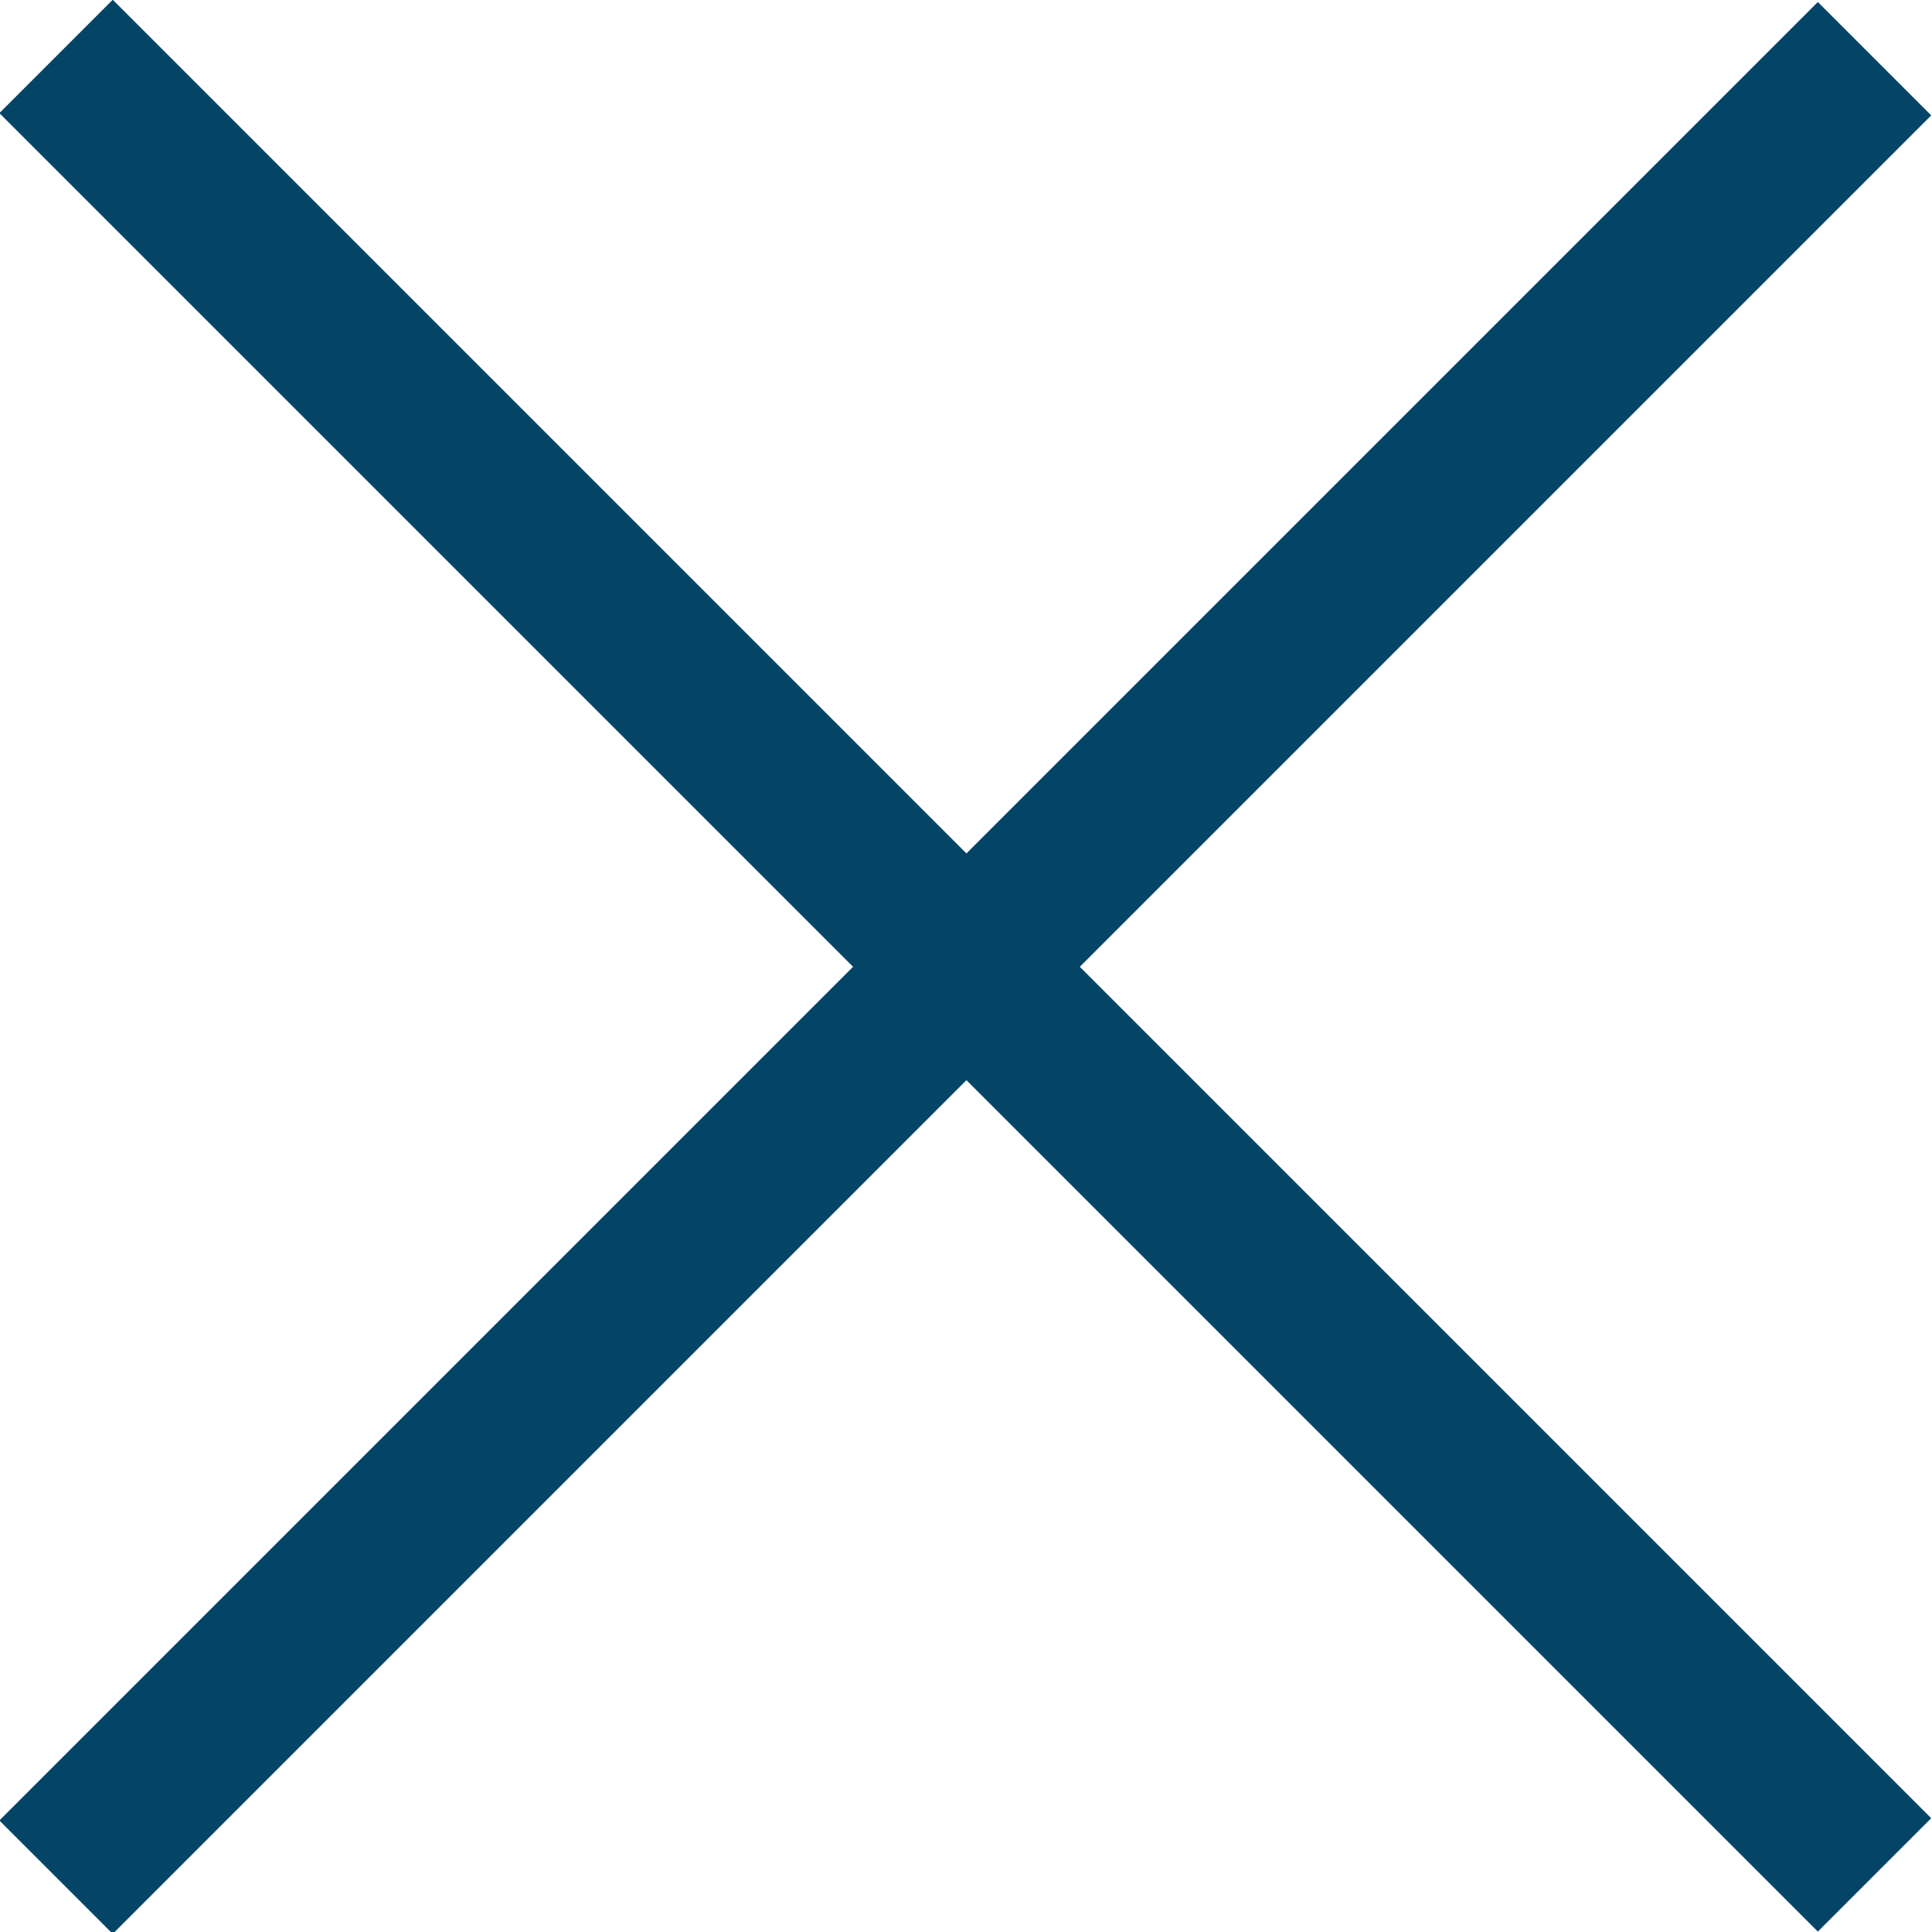
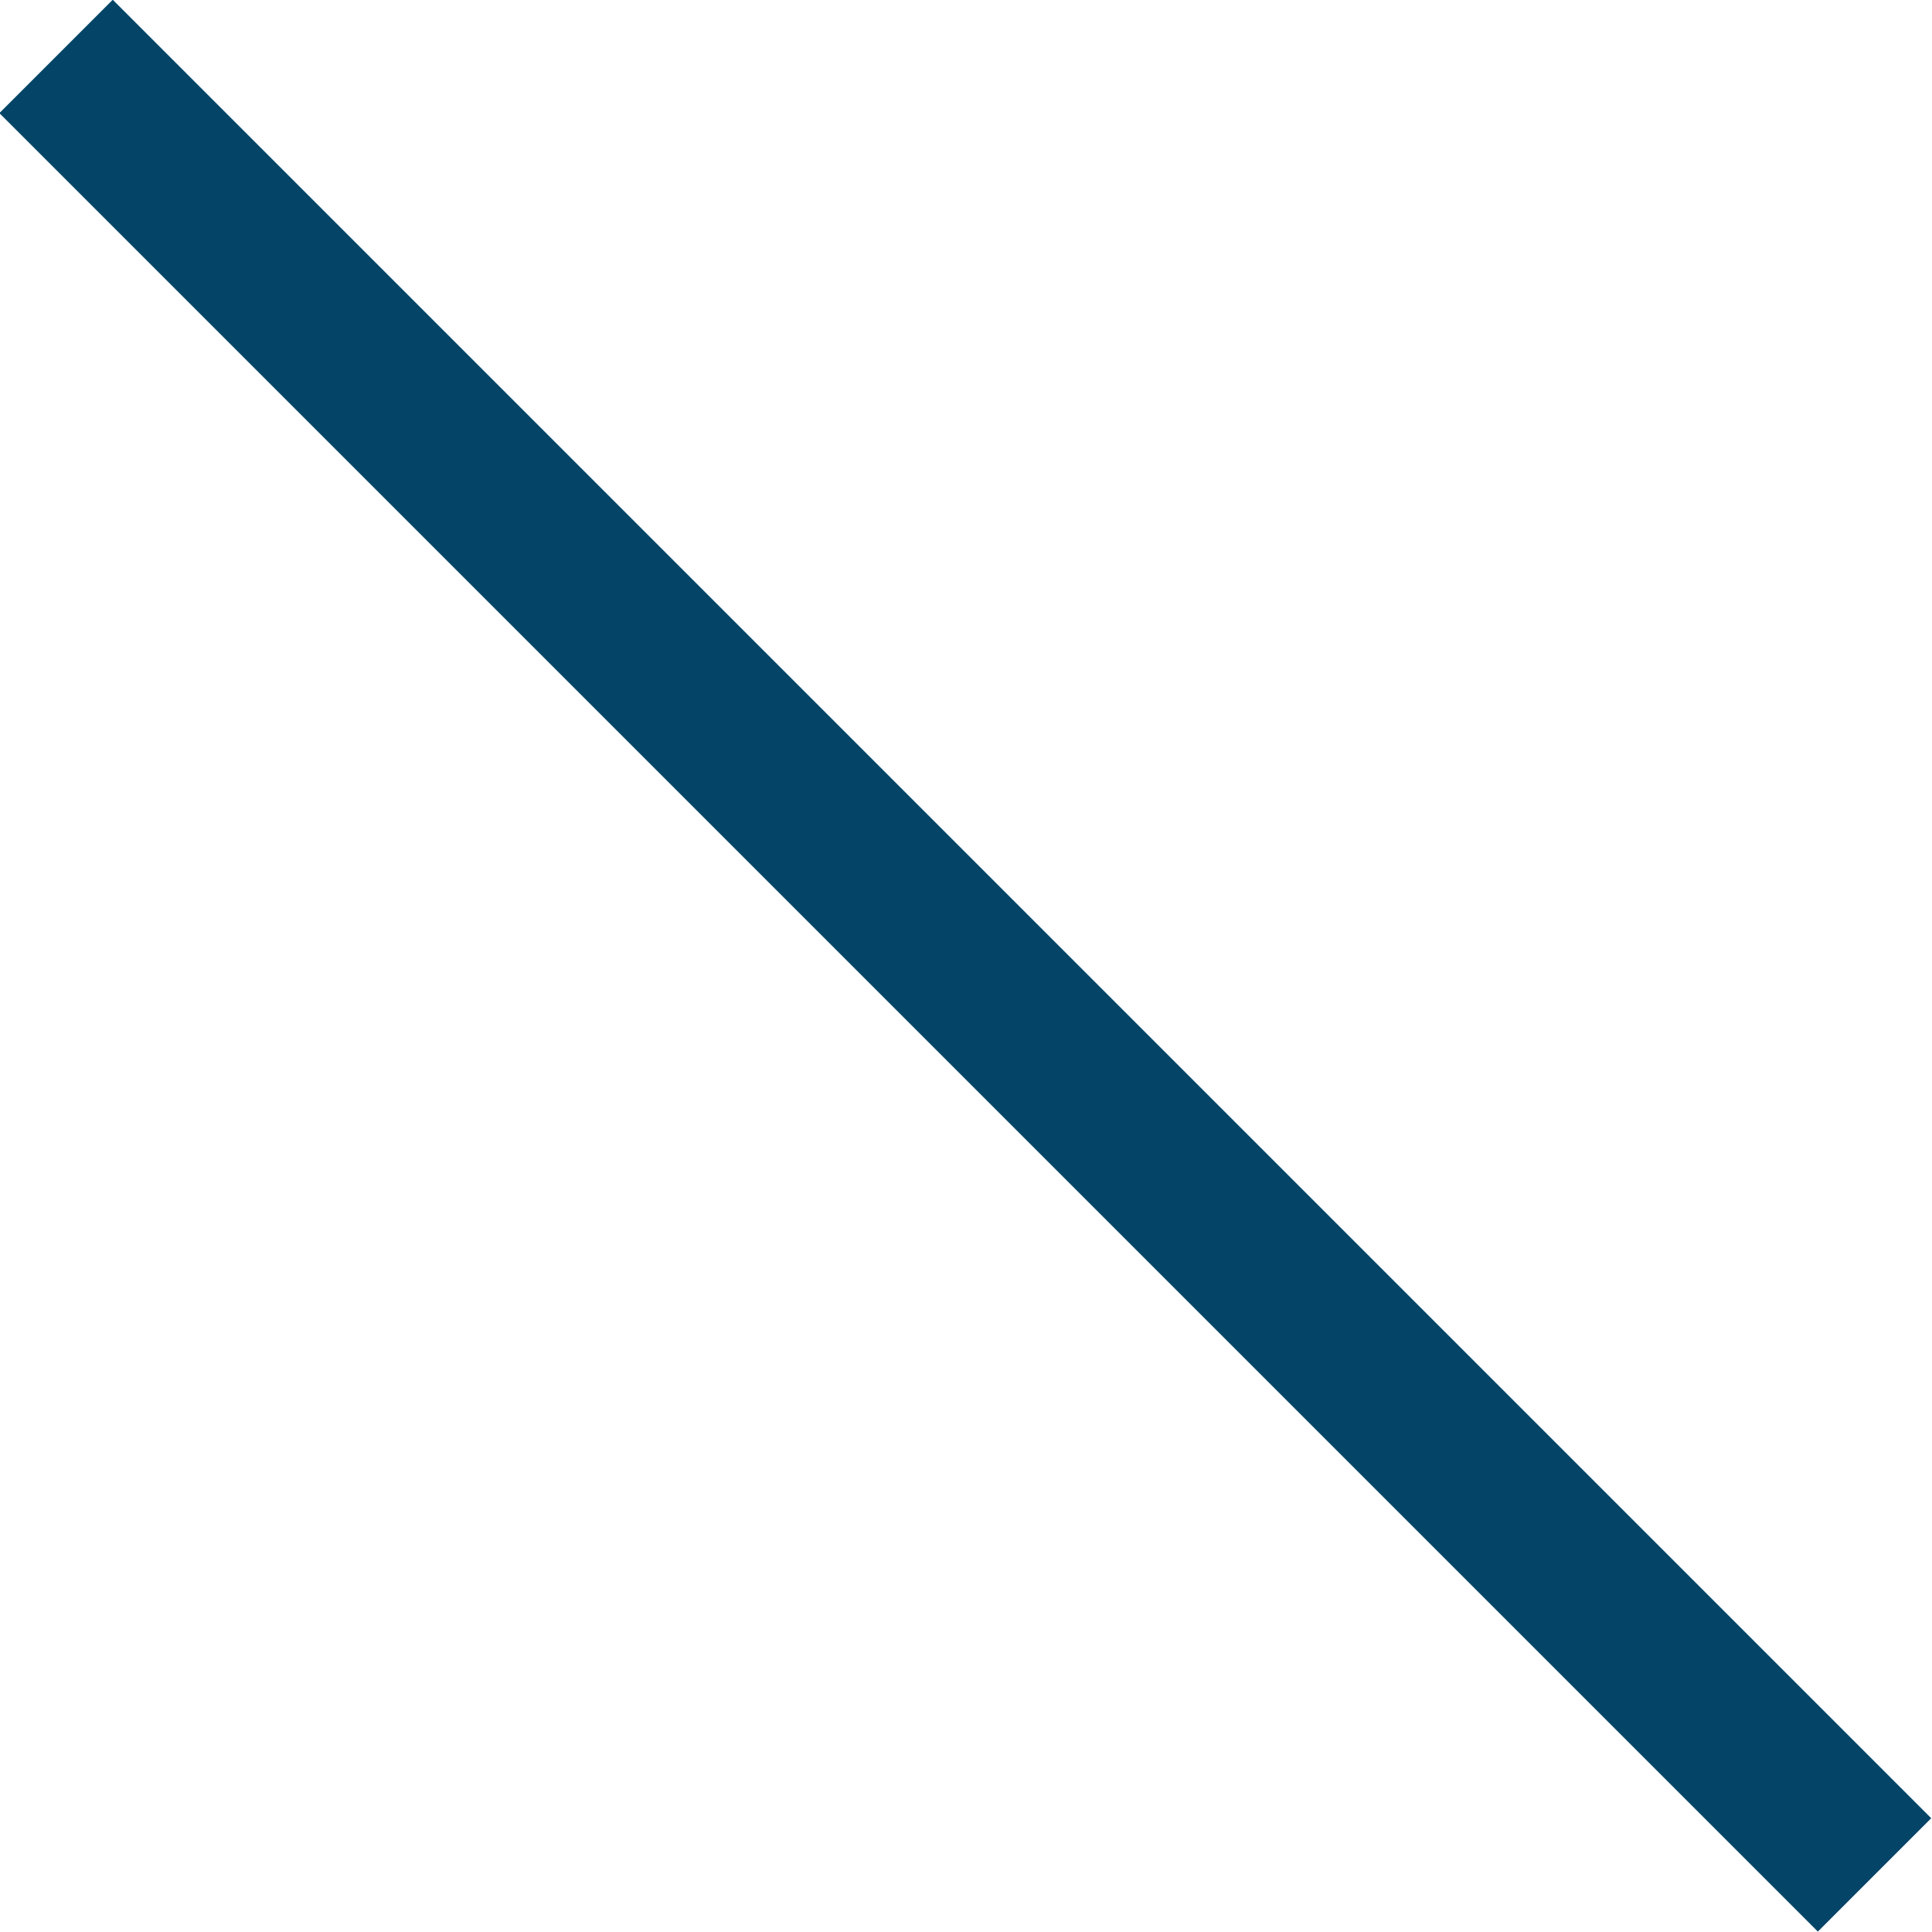
<svg xmlns="http://www.w3.org/2000/svg" id="_레이어_2" data-name="레이어 2" viewBox="0 0 12.05 12.05">
  <defs>
    <style>
      .cls-1 {
        fill: #044567;
        stroke-width: 0px;
      }
    </style>
  </defs>
  <g id="_레이어_1-2" data-name="레이어 1">
    <rect class="cls-1" x="5.53" y="-2" width="1" height="16.04" transform="translate(-2.5 6.03) rotate(-45)" />
-     <rect class="cls-1" x="-2" y="5.53" width="16.04" height="1" transform="translate(-2.5 6.03) rotate(-45)" />
  </g>
</svg>